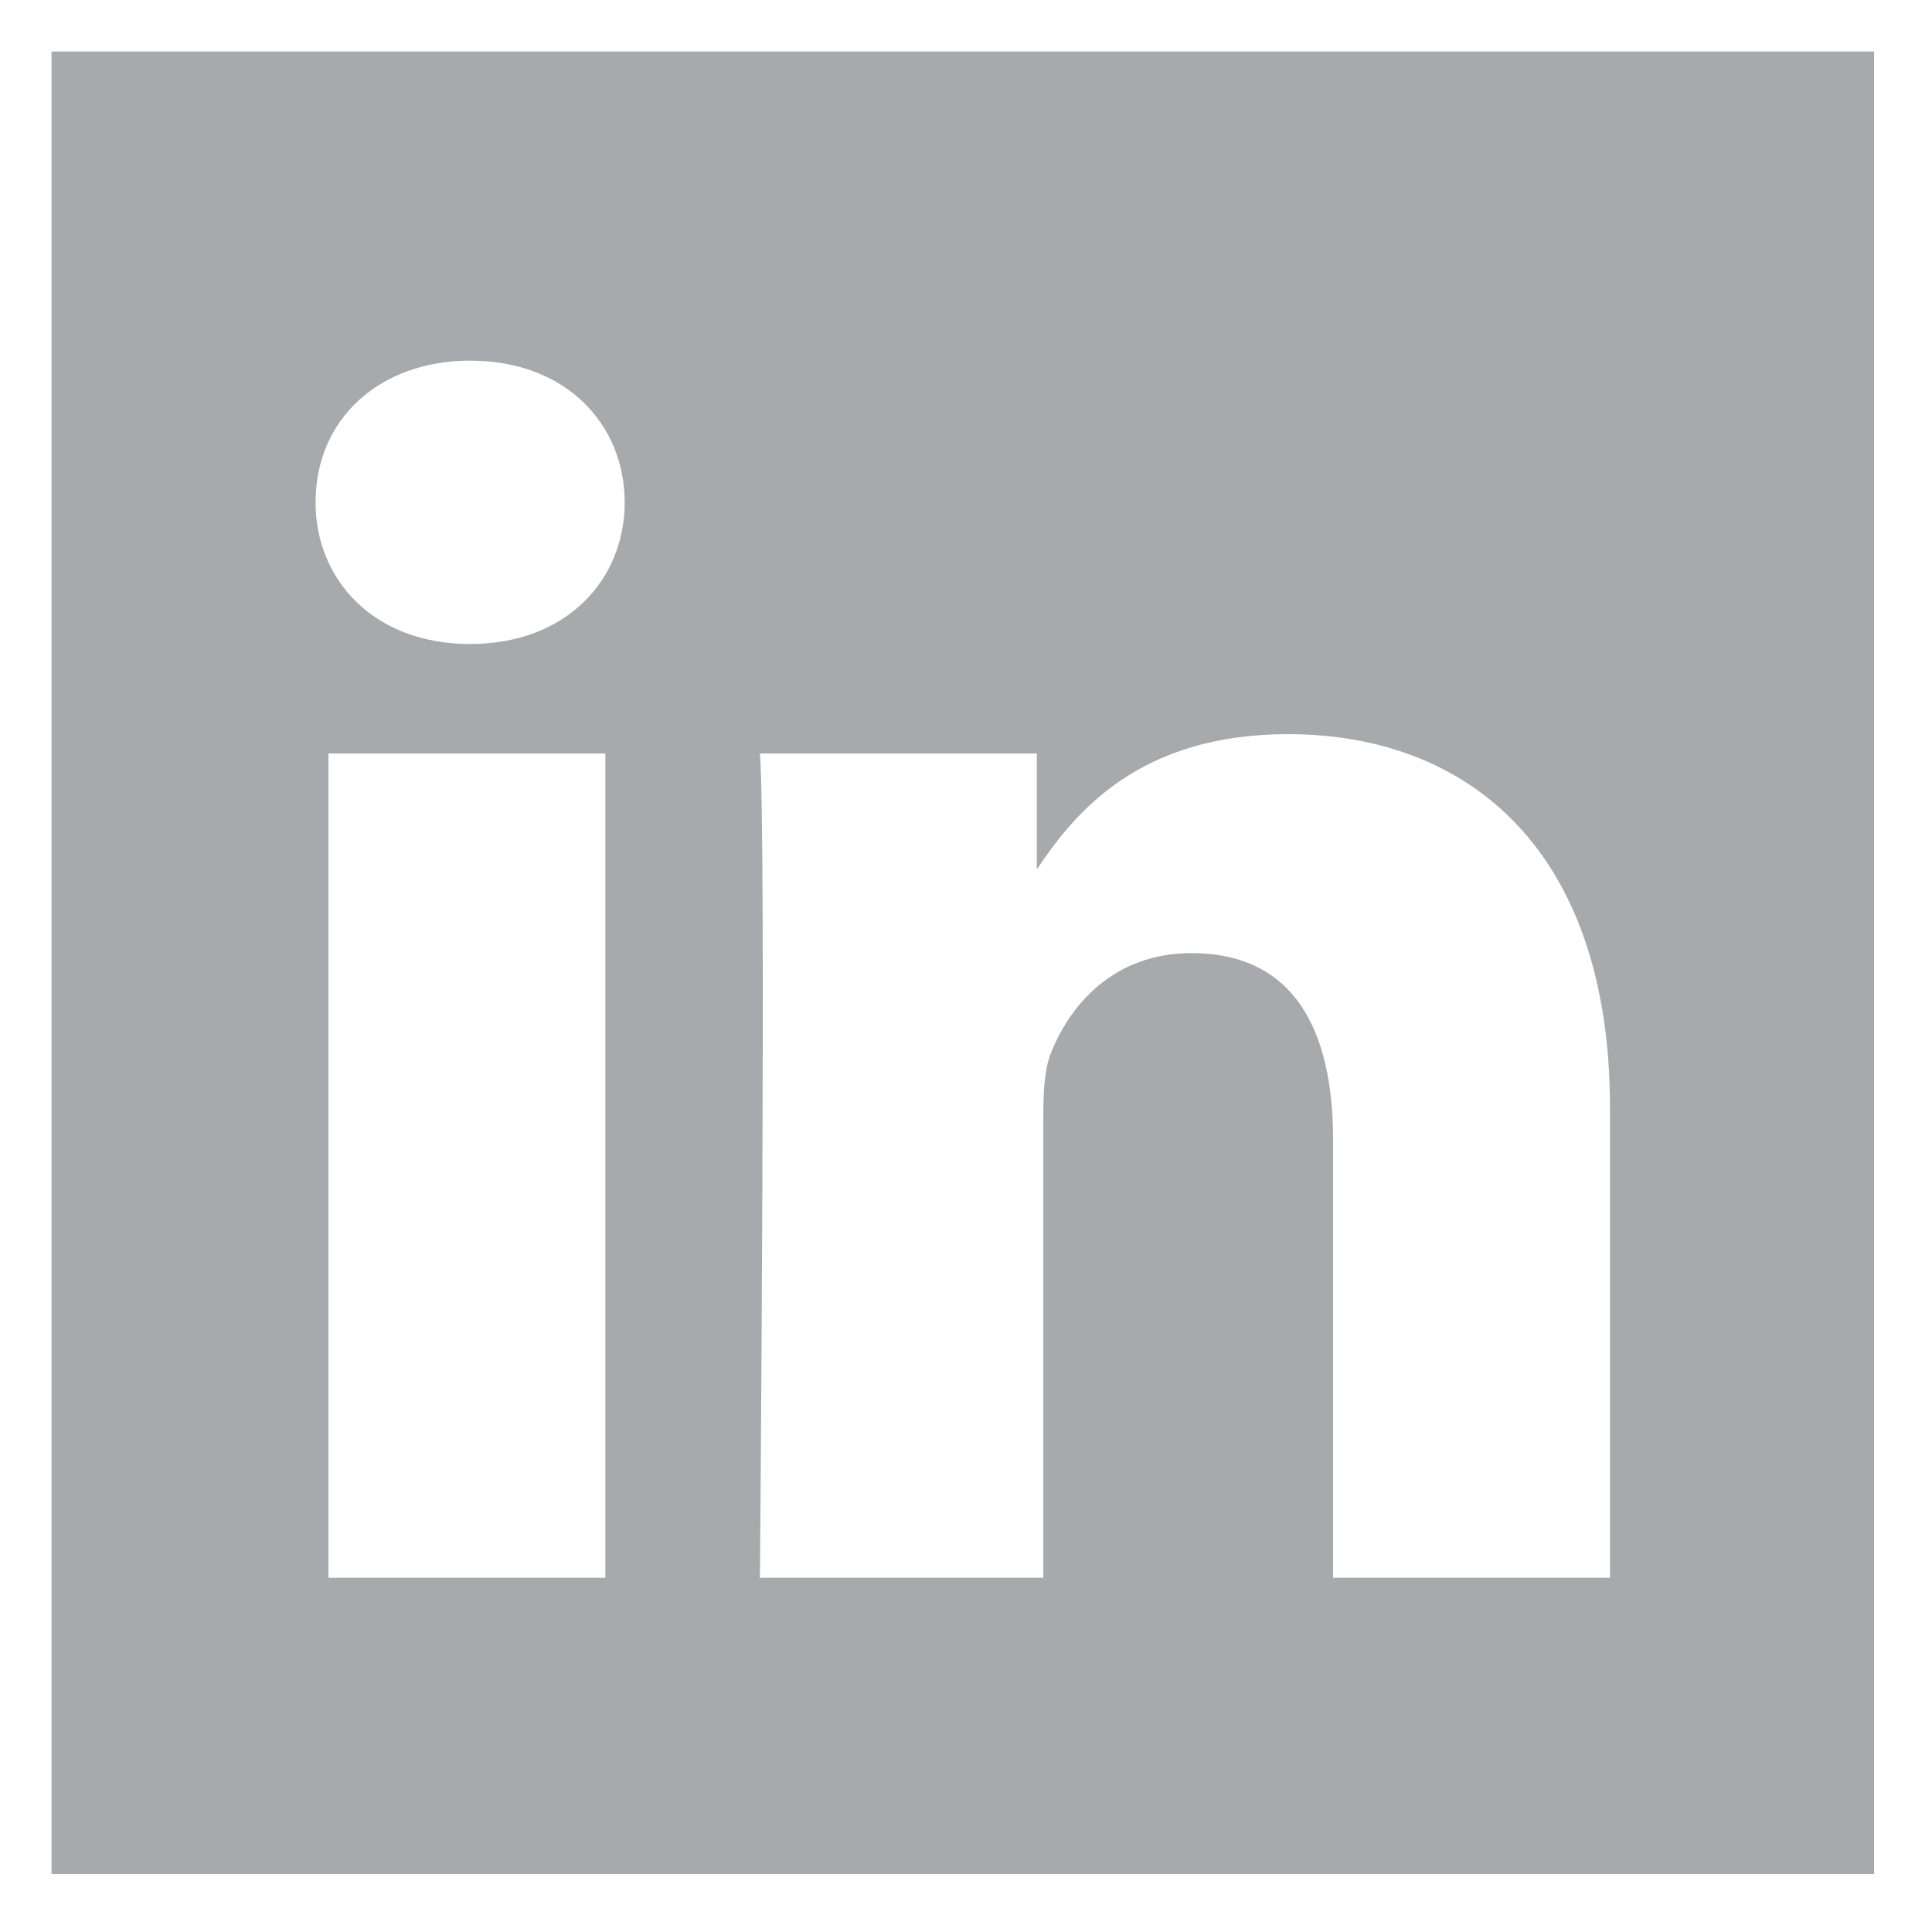
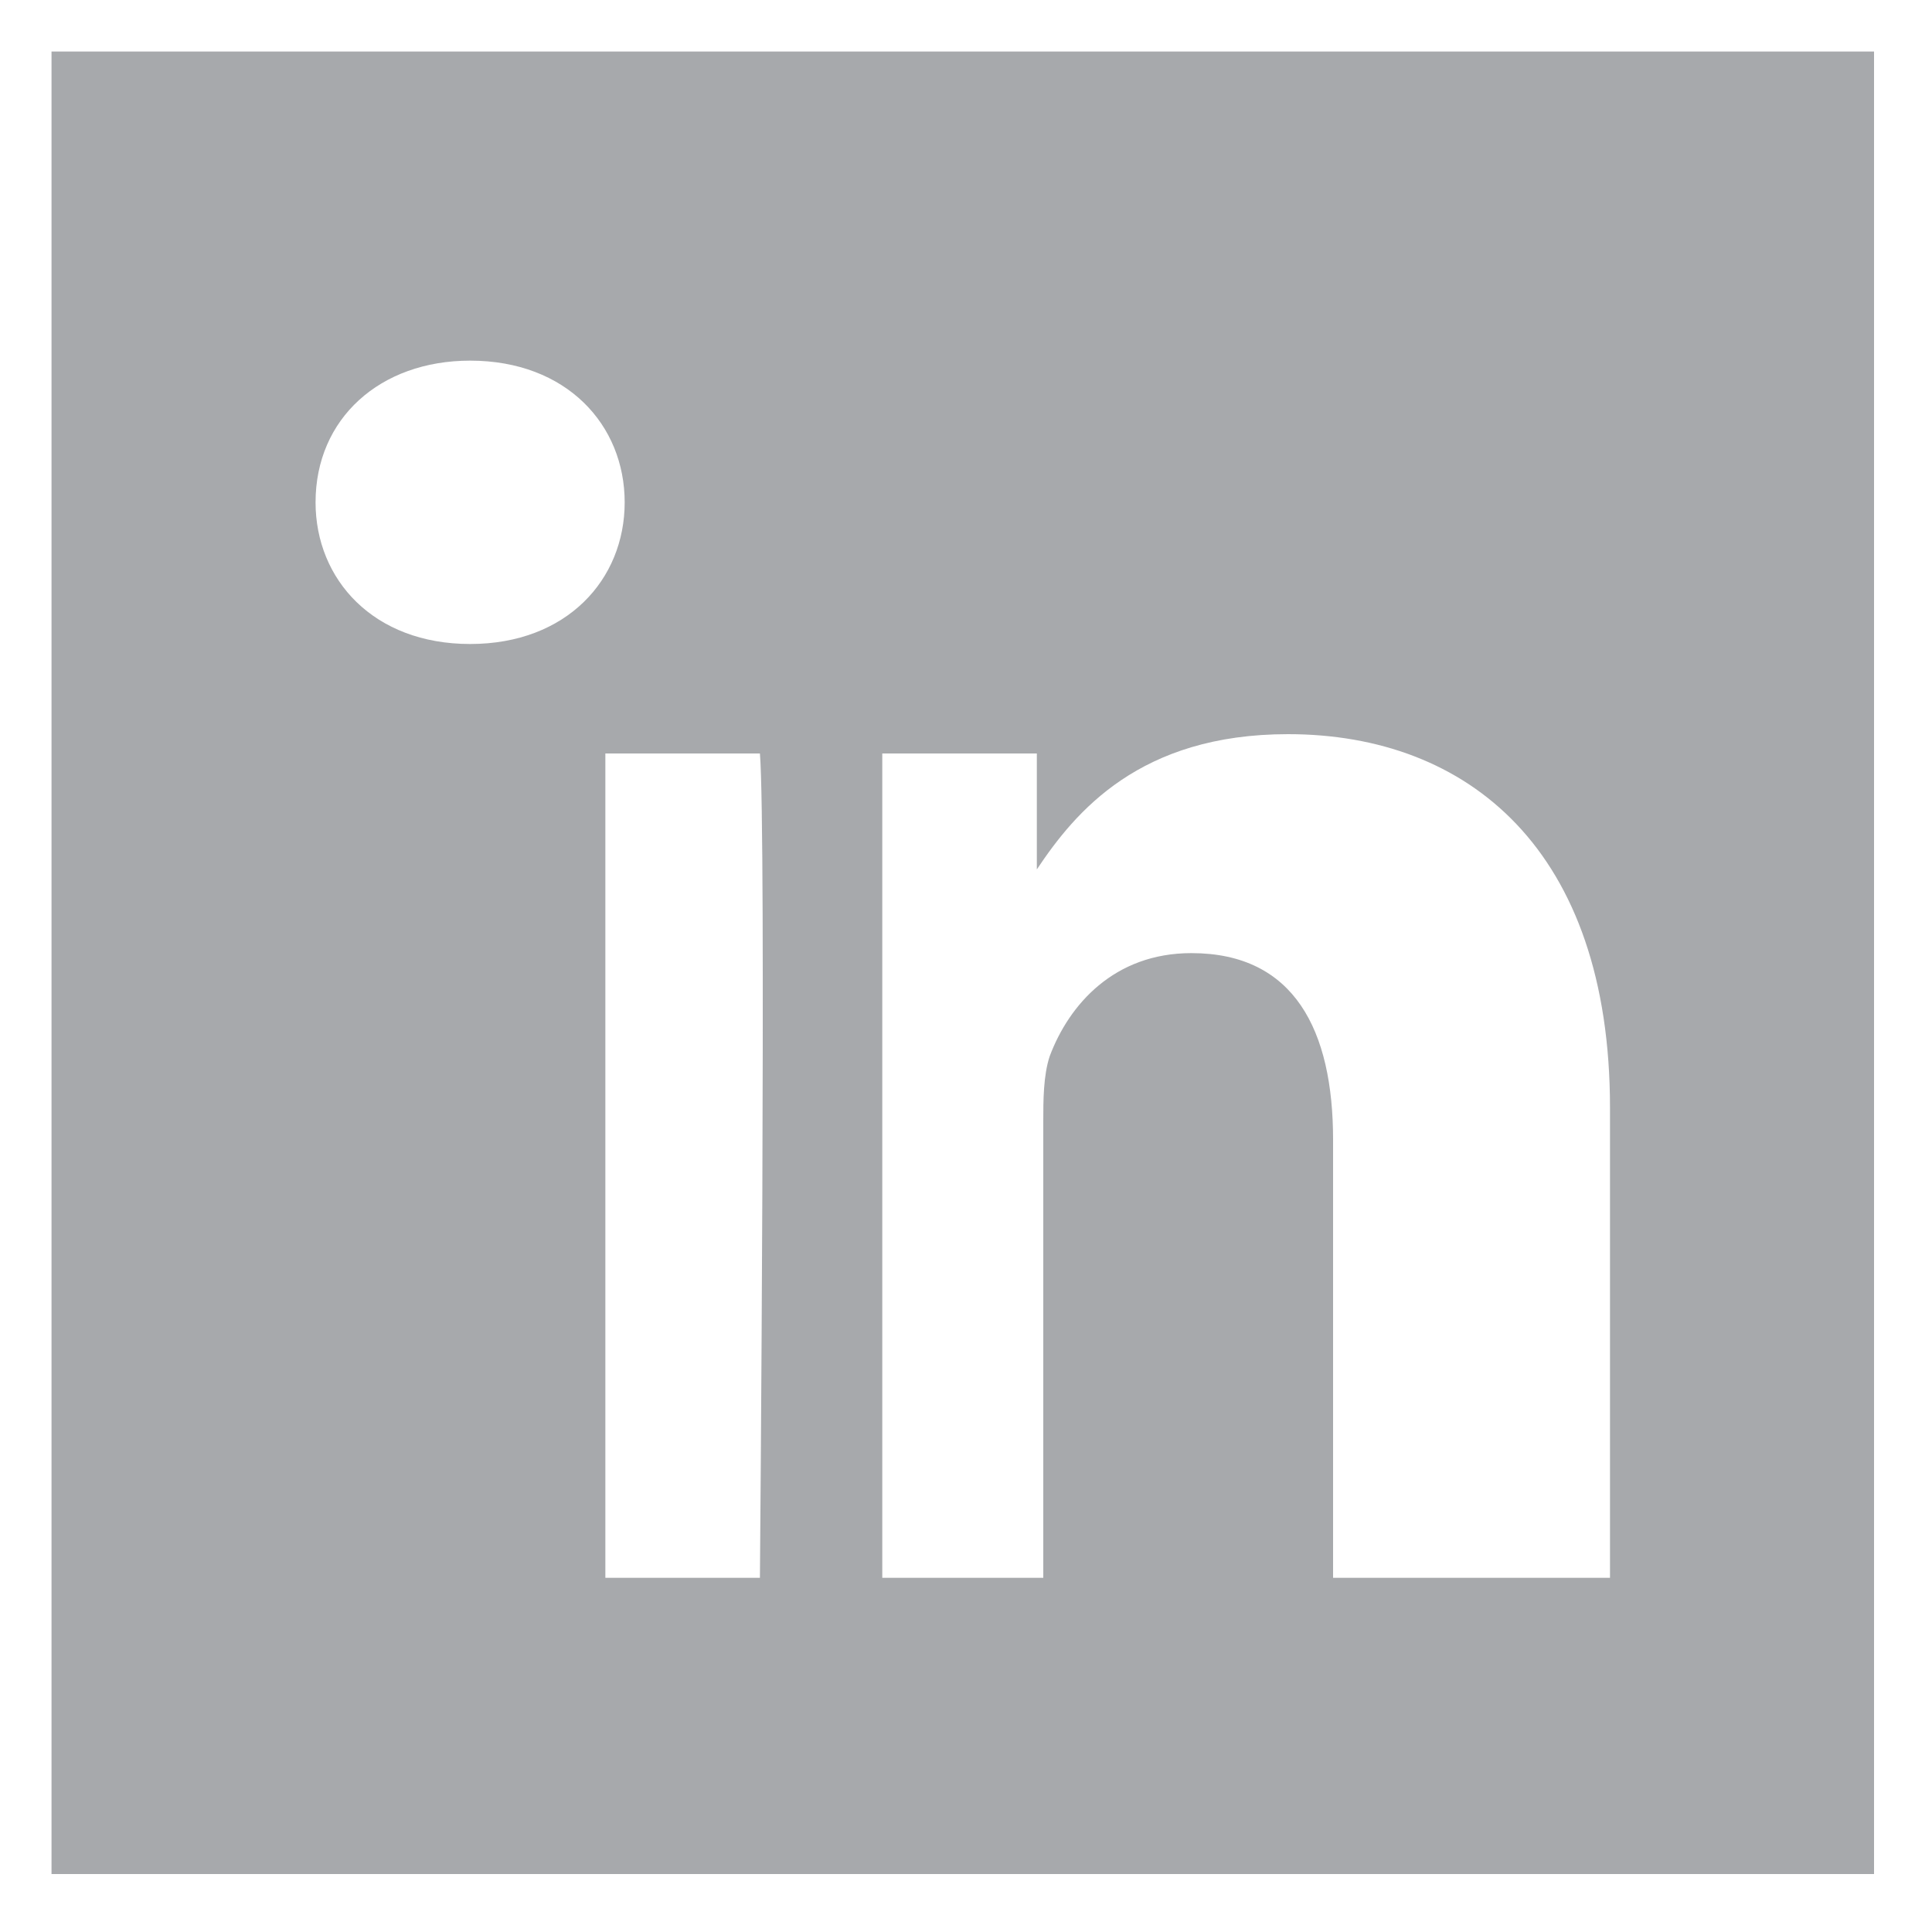
<svg xmlns="http://www.w3.org/2000/svg" version="1.1" x="0px" y="0px" width="30px" height="30px" viewBox="-0.8 -0.8 30 30" enable-background="new -0.8 -0.8 30 30" xml:space="preserve">
  <defs>
</defs>
-   <path fill="#A7A9AC" d="M0,0v28.3h28.3V0H0z M8.6,23.7H4.3V10.9h4.3V23.7z M6.5,9.2L6.5,9.2C5,9.2,4.1,8.2,4.1,7  c0-1.3,1-2.2,2.4-2.2c1.5,0,2.4,1,2.4,2.2C8.9,8.2,8,9.2,6.5,9.2L6.5,9.2z M24.2,23.7h-4.3v-6.8c0-1.7-0.6-2.9-2.2-2.9  c-1.2,0-1.9,0.8-2.2,1.6c-0.1,0.3-0.1,0.7-0.1,1v7.1H11c0,0,0.1-11.6,0-12.8h4.3v1.8c0.6-0.9,1.6-2.1,3.9-2.1c2.8,0,5,1.8,5,5.8  L24.2,23.7L24.2,23.7z M15.3,12.8C15.3,12.8,15.3,12.8,15.3,12.8L15.3,12.8L15.3,12.8z" />
+   <path fill="#A7A9AC" d="M0,0v28.3h28.3V0H0z M8.6,23.7V10.9h4.3V23.7z M6.5,9.2L6.5,9.2C5,9.2,4.1,8.2,4.1,7  c0-1.3,1-2.2,2.4-2.2c1.5,0,2.4,1,2.4,2.2C8.9,8.2,8,9.2,6.5,9.2L6.5,9.2z M24.2,23.7h-4.3v-6.8c0-1.7-0.6-2.9-2.2-2.9  c-1.2,0-1.9,0.8-2.2,1.6c-0.1,0.3-0.1,0.7-0.1,1v7.1H11c0,0,0.1-11.6,0-12.8h4.3v1.8c0.6-0.9,1.6-2.1,3.9-2.1c2.8,0,5,1.8,5,5.8  L24.2,23.7L24.2,23.7z M15.3,12.8C15.3,12.8,15.3,12.8,15.3,12.8L15.3,12.8L15.3,12.8z" />
</svg>